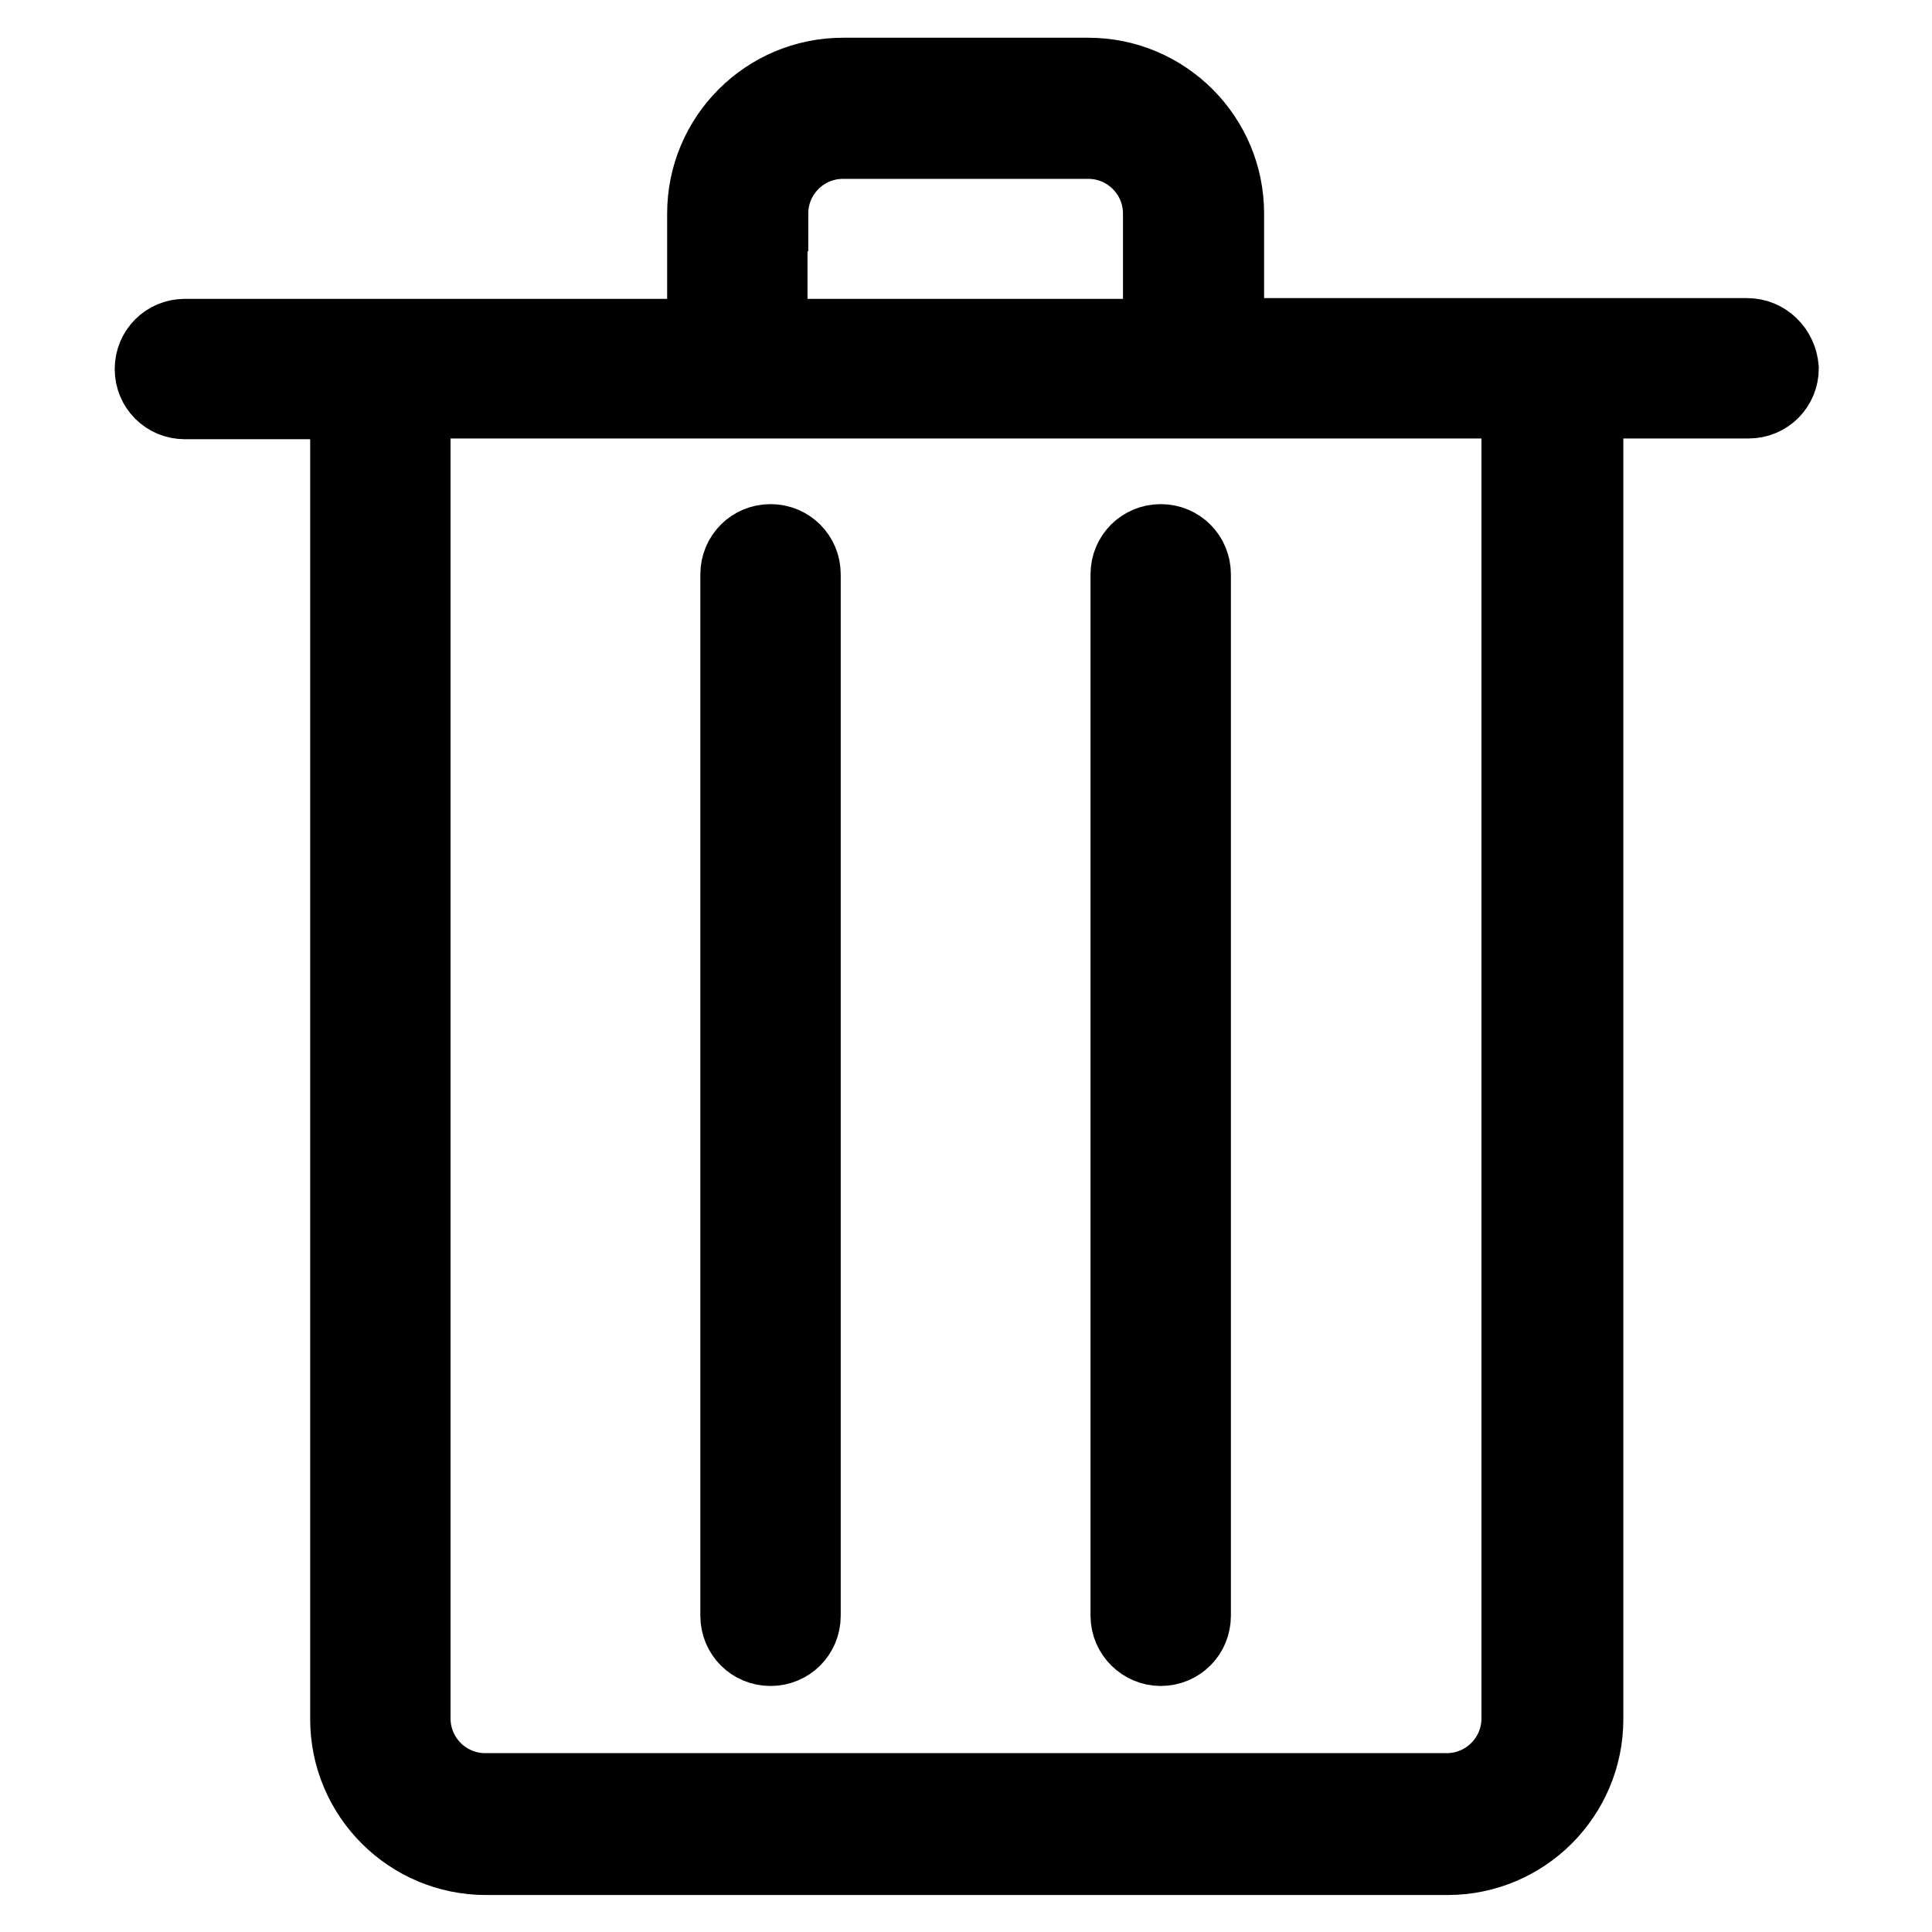
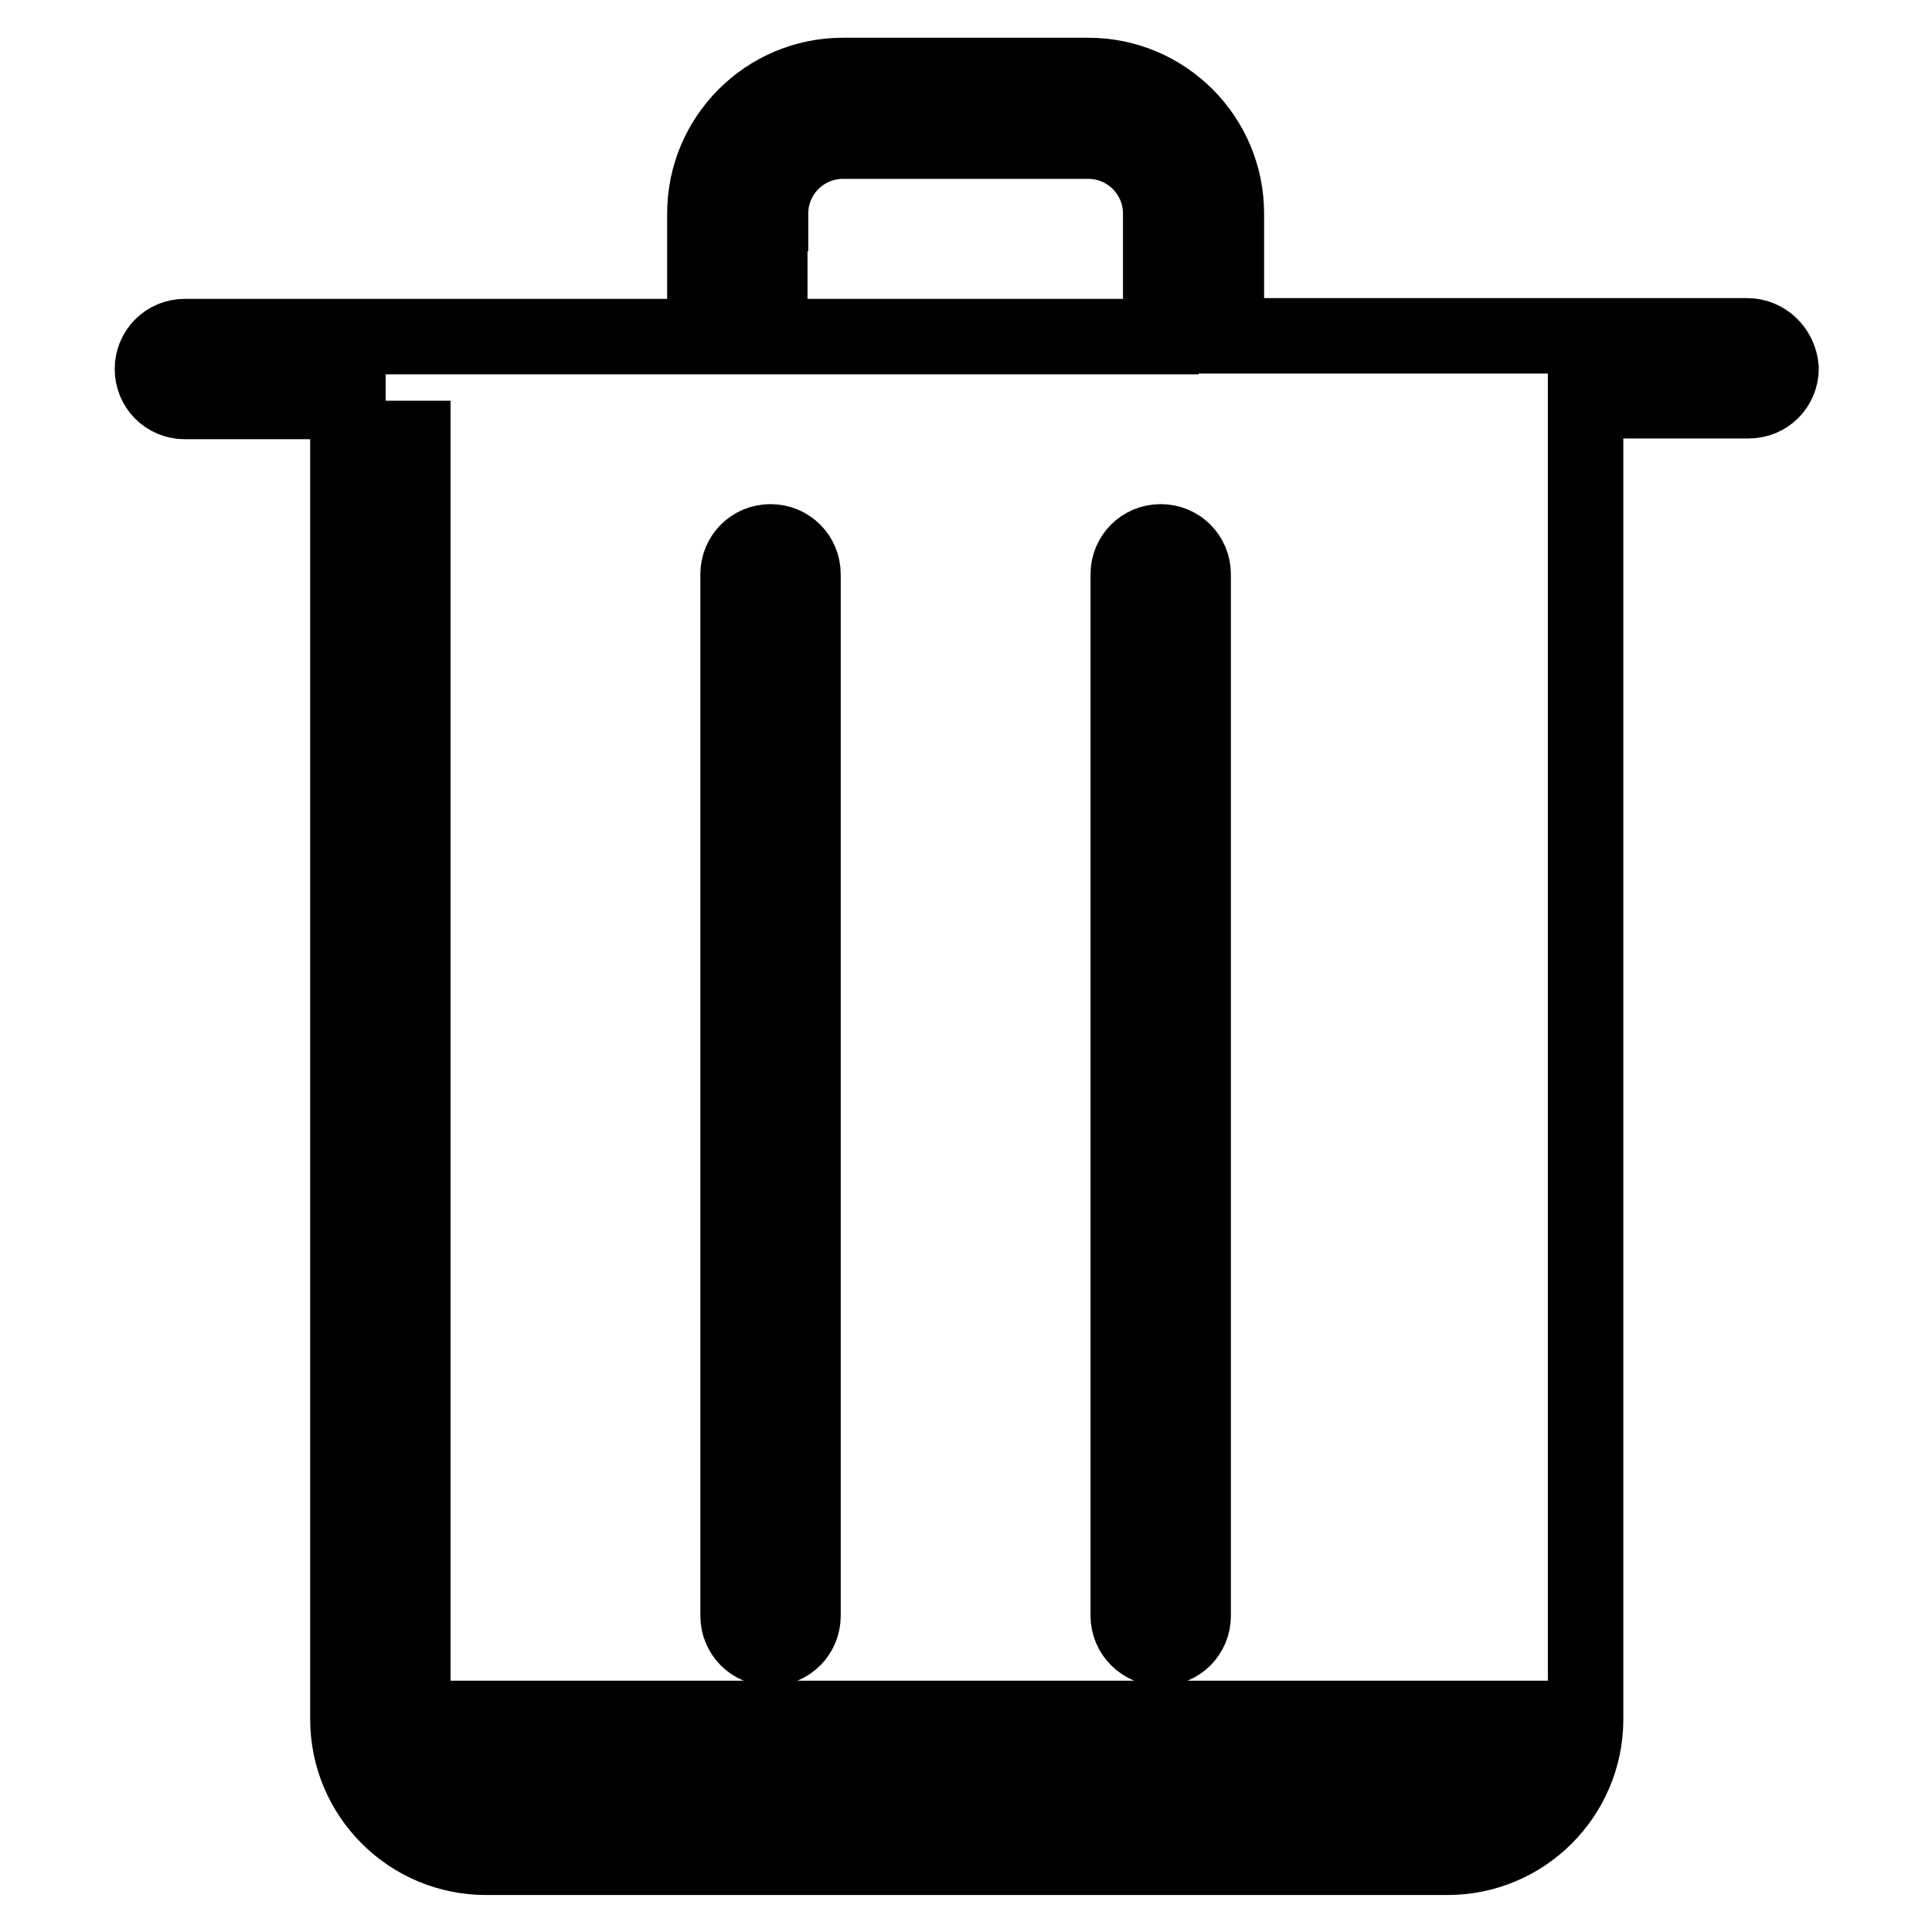
<svg xmlns="http://www.w3.org/2000/svg" version="1.1" x="0px" y="0px" viewBox="0 0 256 256" enable-background="new 0 0 256 256" xml:space="preserve">
  <g>
    <g>
-       <path stroke-width="10" fill-opacity="0" stroke="#000000" d="M102.1,218.4c2.4,0,4.3-1.9,4.3-4.3v-138c0-2.4-1.9-4.3-4.3-4.3c-2.4,0-4.3,1.9-4.3,4.3v138C97.8,216.5,99.7,218.4,102.1,218.4 M153.8,218.4c2.4,0,4.3-1.9,4.3-4.3v-138c0-2.4-1.9-4.3-4.3-4.3c-2.4,0-4.3,1.9-4.3,4.3v138C149.5,216.5,151.5,218.4,153.8,218.4 M231.5,44.5h-69V28.3c0-10.1-8.2-18.3-18.3-18.3h-32.5c-10.1,0-18.3,8.2-18.3,18.3v16.3H24.5c-2.4,0-4.3,1.9-4.3,4.3c0,2.4,1.9,4.3,4.3,4.3h21.6v174.6c0,10.1,8.2,18.3,18.3,18.3h127.4c10.1,0,18.3-8.2,18.3-18.3V53.1h21.6c2.4,0,4.3-1.9,4.3-4.3C235.8,46.4,233.9,44.5,231.5,44.5 M102.1,28.3c0-5.3,4.3-9.6,9.6-9.6h32.5c5.3,0,9.6,4.3,9.6,9.6v16.3h-51.8V28.3L102.1,28.3z M201.3,227.7c0,5.3-4.3,9.6-9.6,9.6H64.3c-5.3,0-9.6-4.3-9.6-9.6V53.1h146.6V227.7L201.3,227.7z" />
+       <path stroke-width="10" fill-opacity="0" stroke="#000000" d="M102.1,218.4c2.4,0,4.3-1.9,4.3-4.3v-138c0-2.4-1.9-4.3-4.3-4.3c-2.4,0-4.3,1.9-4.3,4.3v138C97.8,216.5,99.7,218.4,102.1,218.4 M153.8,218.4c2.4,0,4.3-1.9,4.3-4.3v-138c0-2.4-1.9-4.3-4.3-4.3c-2.4,0-4.3,1.9-4.3,4.3v138C149.5,216.5,151.5,218.4,153.8,218.4 M231.5,44.5h-69V28.3c0-10.1-8.2-18.3-18.3-18.3h-32.5c-10.1,0-18.3,8.2-18.3,18.3v16.3H24.5c-2.4,0-4.3,1.9-4.3,4.3c0,2.4,1.9,4.3,4.3,4.3h21.6v174.6c0,10.1,8.2,18.3,18.3,18.3h127.4c10.1,0,18.3-8.2,18.3-18.3V53.1h21.6c2.4,0,4.3-1.9,4.3-4.3C235.8,46.4,233.9,44.5,231.5,44.5 M102.1,28.3c0-5.3,4.3-9.6,9.6-9.6h32.5c5.3,0,9.6,4.3,9.6,9.6v16.3h-51.8V28.3L102.1,28.3z M201.3,227.7c0,5.3-4.3,9.6-9.6,9.6H64.3c-5.3,0-9.6-4.3-9.6-9.6V53.1V227.7L201.3,227.7z" />
    </g>
  </g>
</svg>